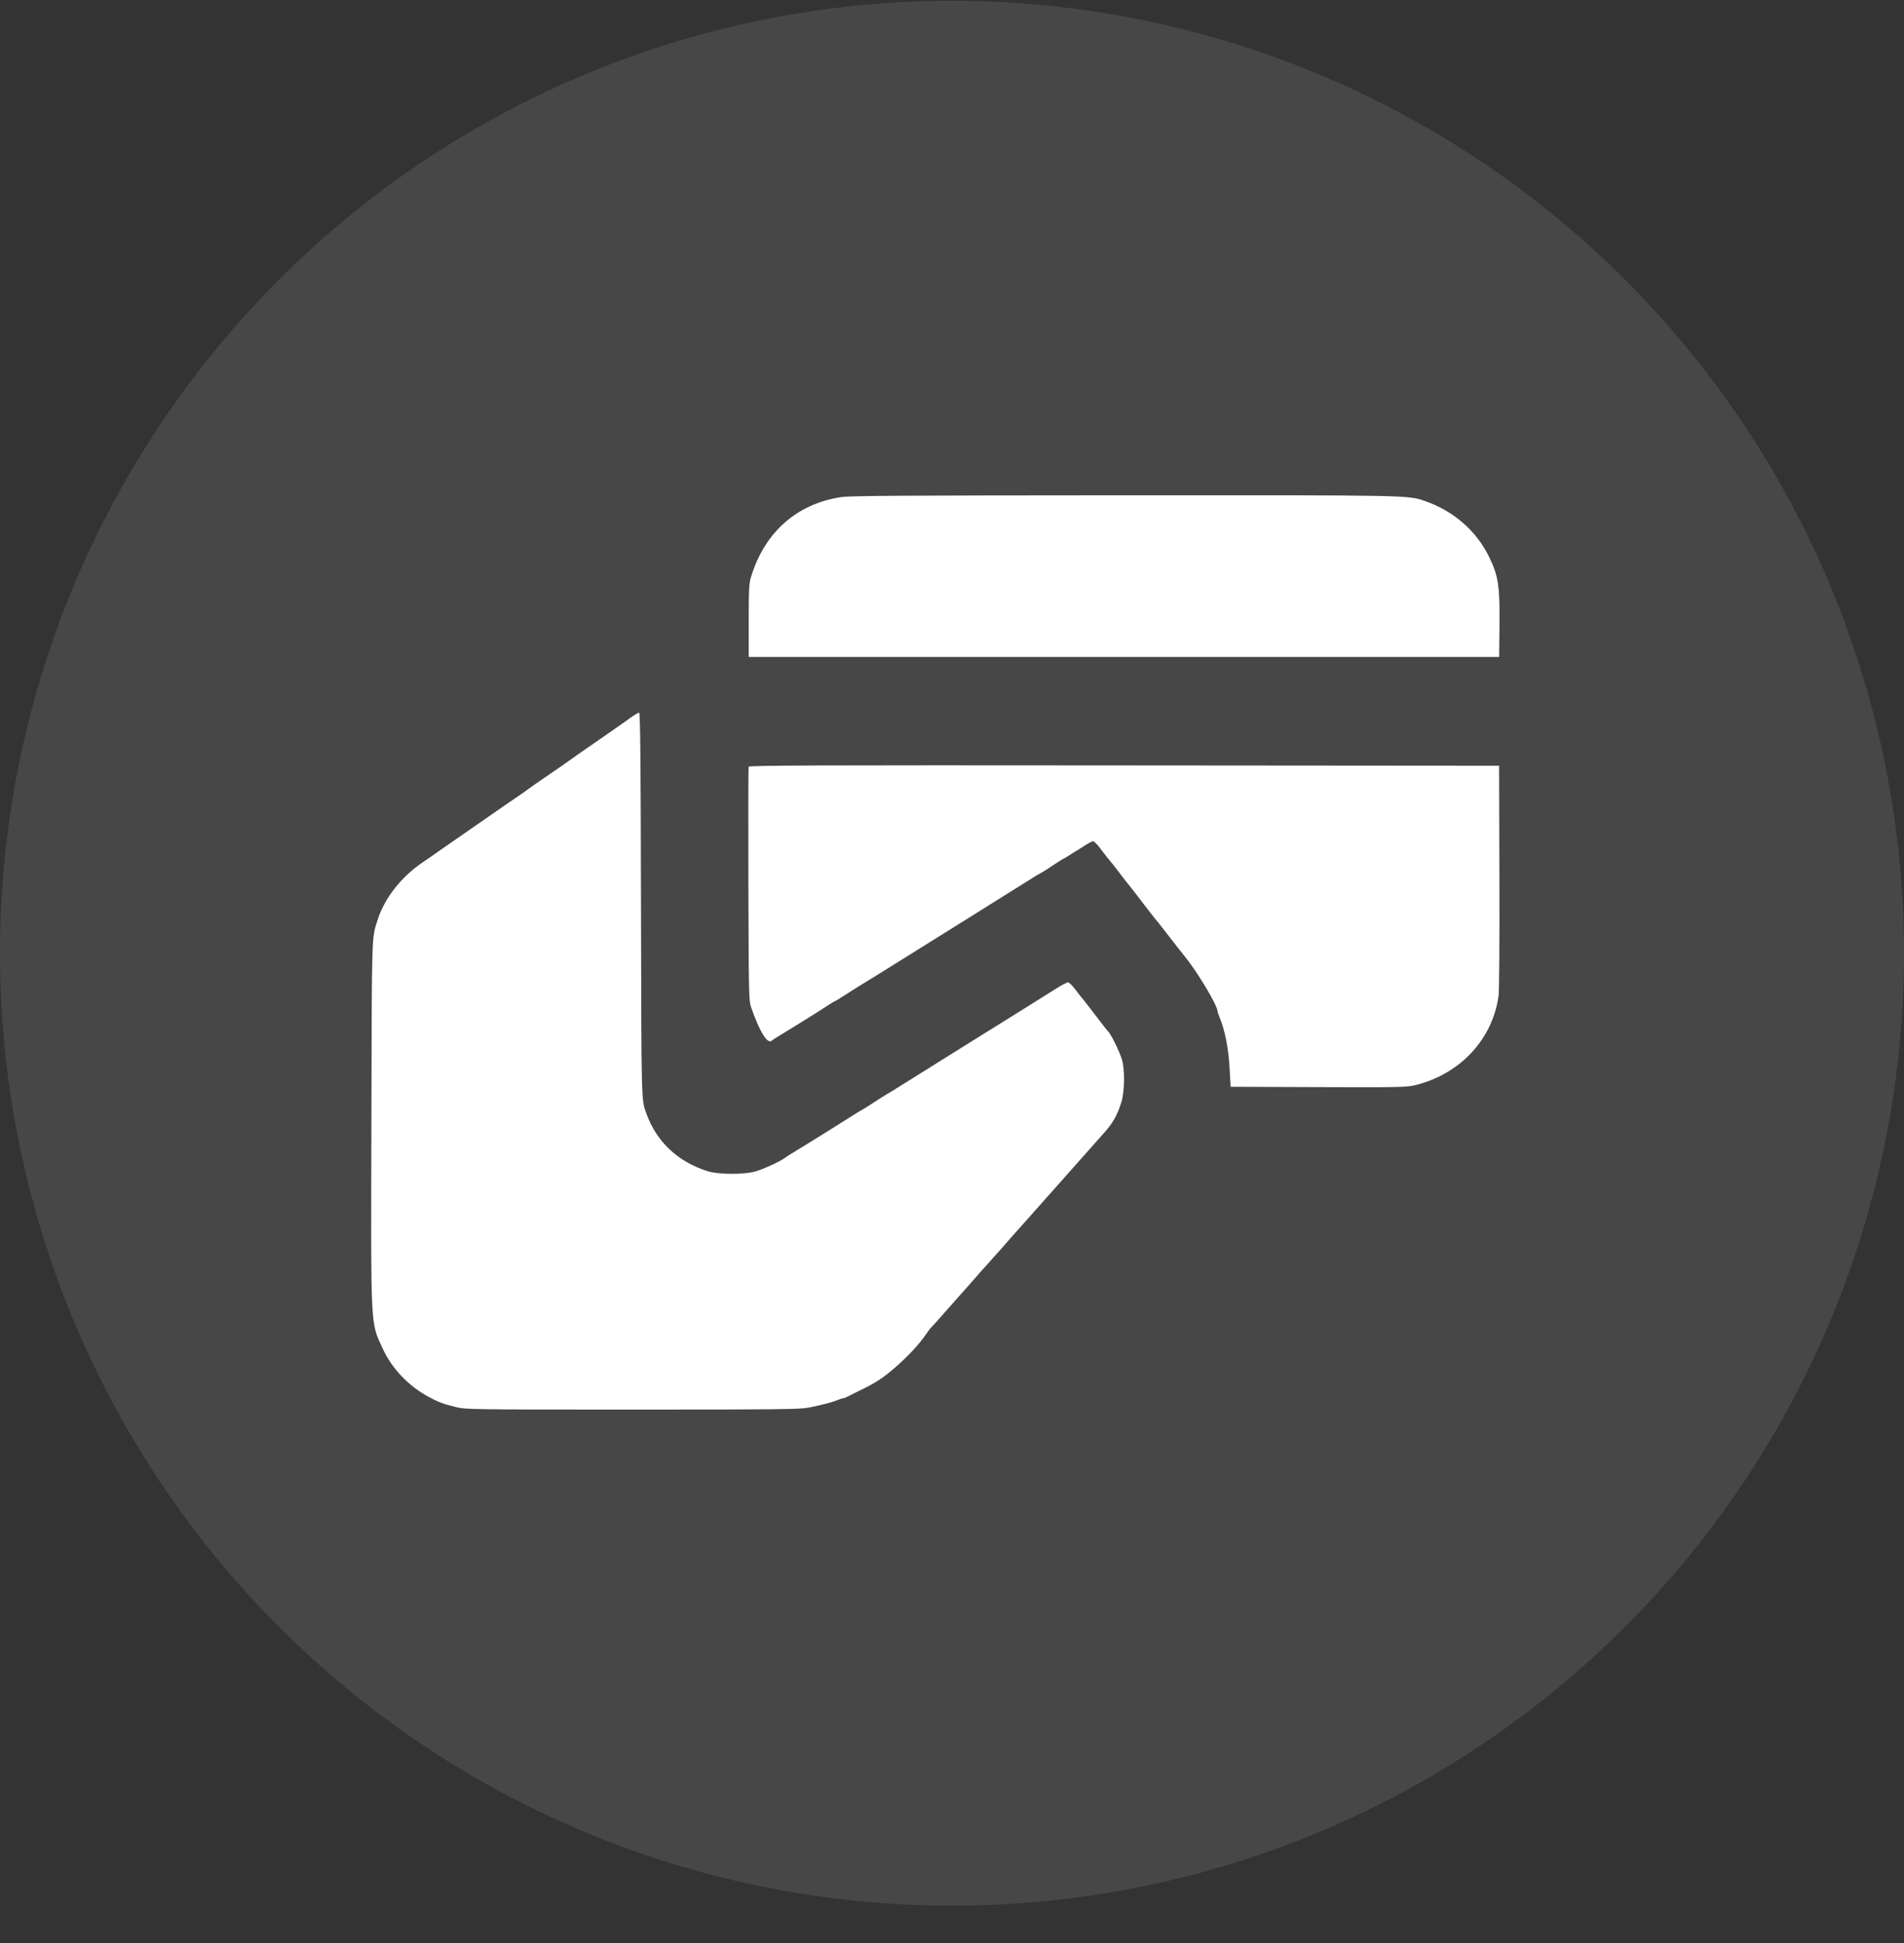
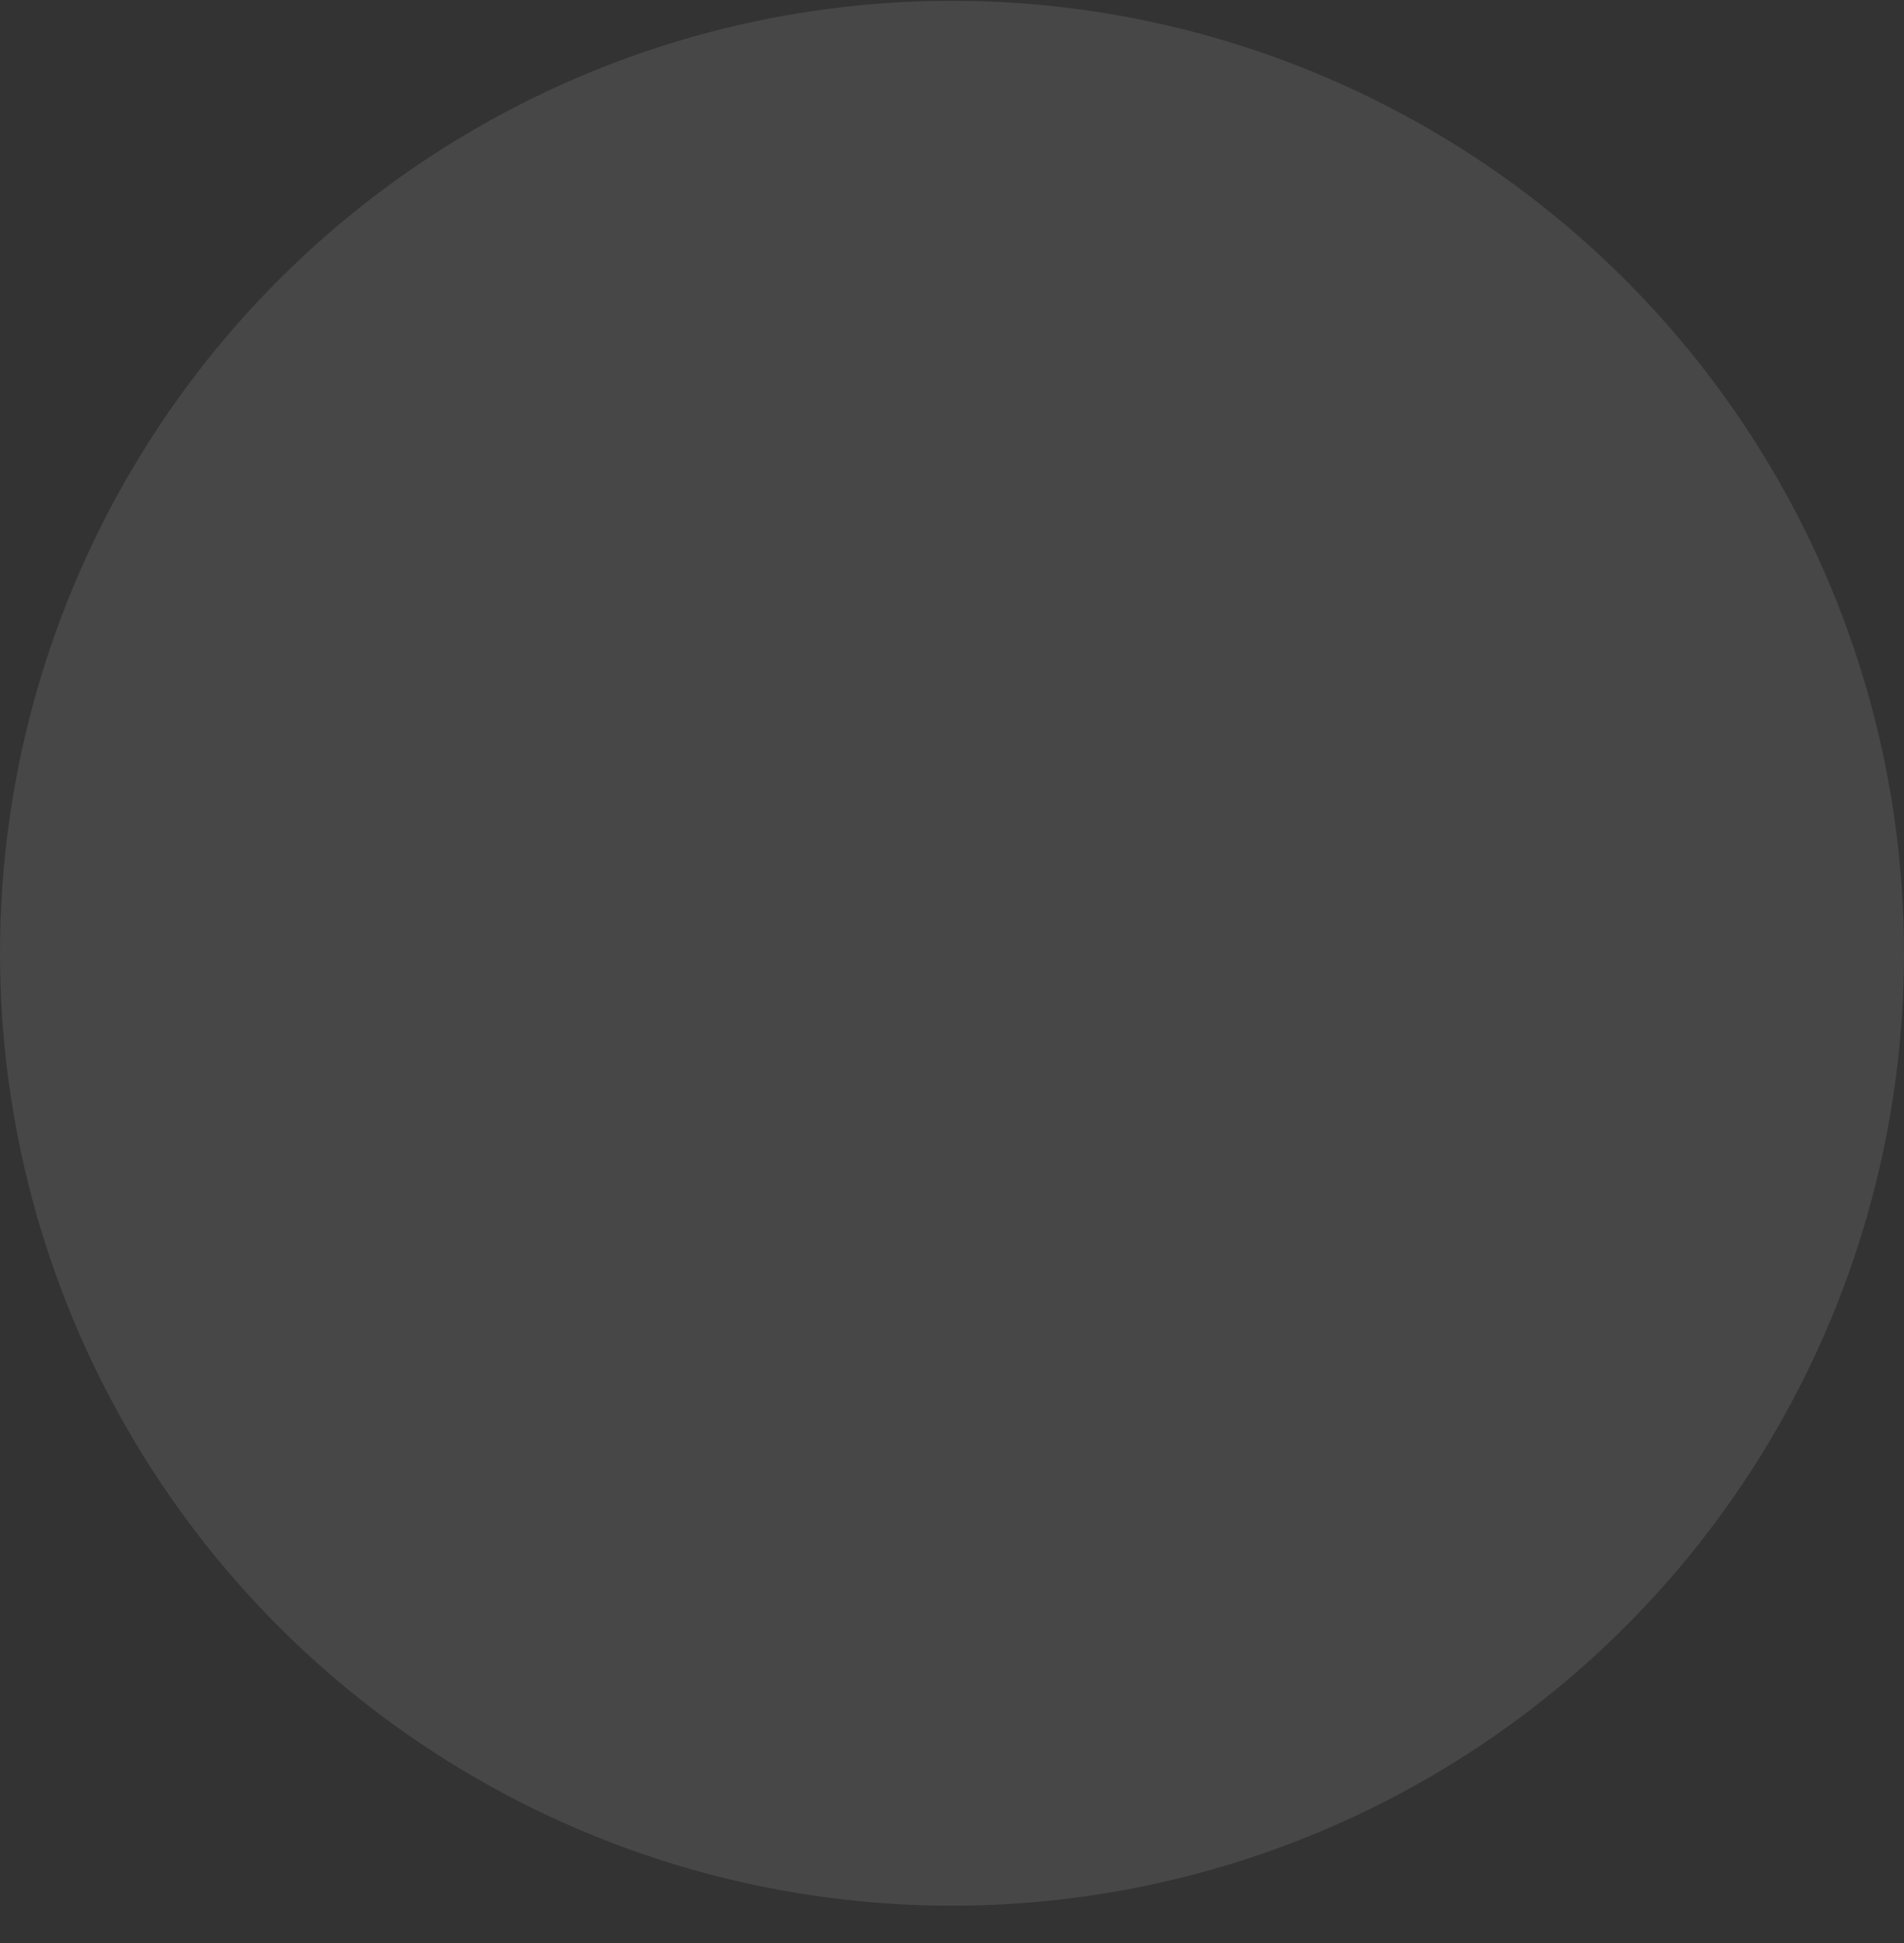
<svg xmlns="http://www.w3.org/2000/svg" width="50" height="51" fill="none" viewBox="0 0 50 51">
  <rect x="0" y="0" width="50" height="51" fill="#333333" stroke="none" />
  <g fill="#ffffff">
    <circle cx="25" cy="25.021" opacity=".1" r="25" />
-     <path clip-rule="evenodd" d="m22.089 13.048c-1.165.175-2.011.924-2.367 2.097-.052.171-.06.322-.06 1.148v.951h9.853 9.853l.009-.795c.012-1.059-.027-1.323-.265-1.817-.334-.693-.934-1.218-1.695-1.482-.444-.154-.381-.153-7.939-.149-5.774.003-7.15.011-7.39.047zm-5.591 5.836c-.135.096-.423.297-.639.446-.216.149-.447.309-.513.355s-.152.106-.192.133c-.04.027-.134.094-.209.149s-.276.194-.447.31c-.272.183-.638.44-.738.518-.018.014-.136.095-.262.179-.126.085-.355.242-.508.35-.153.108-.463.323-.689.477-.225.155-.535.37-.689.479-.153.109-.377.264-.497.344-.568.38-1.013.943-1.195 1.511-.163.506-.155.255-.167 5.306-.014 5.505-.027 5.251.294 5.951.243.531.679.988 1.221 1.28.243.131.388.184.715.264.246.06.436.063 4.623.063 3.839 0 4.398-.006 4.63-.052.345-.068.632-.143.76-.199.057-.025.12-.045.14-.045.02 0 .062-.014.093-.031.031-.017.182-.092.336-.167.443-.216.61-.325.934-.604.344-.296.656-.634.835-.903.042-.063.093-.13.114-.147.021-.018.206-.225.411-.459.205-.234.382-.434.392-.443.01-.009.122-.134.248-.279s.244-.279.262-.298c.125-.137.503-.559.552-.616.182-.21.438-.5.481-.545.027-.029.152-.169.279-.313.267-.303.439-.496.508-.572.027-.029.152-.171.279-.314.267-.303.439-.496.508-.572.027-.029.152-.171.279-.314.126-.143.276-.312.333-.375.244-.27.358-.47.469-.824.086-.275.092-.874.012-1.123-.081-.25-.296-.679-.372-.742-.011-.009-.166-.208-.345-.443-.179-.234-.334-.434-.345-.443-.011-.009-.083-.101-.161-.205-.078-.104-.165-.187-.195-.186-.029.001-.179.082-.332.179s-.448.282-.656.411-.562.35-.787.491-.584.364-.797.496c-.213.132-.421.262-.463.289-.042.027-.219.138-.394.246-.175.108-.352.219-.393.246-.042.027-.219.138-.394.246-.175.108-.358.222-.406.254-.049.031-.118.072-.154.091-.036.019-.176.108-.311.197s-.275.178-.311.196c-.036.018-.105.059-.153.09-.048.031-.23.145-.403.254s-.35.219-.392.246c-.099.064-.857.531-.931.574-.031.018-.101.064-.155.102-.145.102-.495.265-.737.344-.306.099-1.004.099-1.31-.001-.772-.251-1.316-.765-1.585-1.494-.139-.379-.135-.199-.146-5.484-.008-3.967-.019-5.057-.051-5.055-.022.002-.151.082-.286.178zm3.162 1.24c-.009.024-.012 1.415-.007 3.091.009 2.907.012 3.055.072 3.227.222.635.427.969.538.876.025-.021.071-.053.103-.071.032-.019.197-.12.365-.224s.336-.208.372-.23c.146-.088.535-.334.666-.421.078-.051.148-.093.158-.093.009 0 .137-.079.285-.175.148-.096.409-.26.58-.363.171-.104.496-.305.721-.447.226-.142.584-.366.797-.497s.421-.262.463-.289c.042-.027.219-.138.394-.246.175-.108.353-.219.395-.246.043-.027.22-.138.393-.246.174-.108.35-.219.392-.246.042-.027.22-.138.395-.246.175-.108.357-.222.405-.254.048-.031.117-.072.153-.091.101-.053.179-.102.404-.254.114-.076.214-.139.222-.139s.077-.041.153-.09.153-.098.172-.107.117-.072.22-.139c.103-.068.208-.123.234-.123.026 0 .111.085.189.188.146.194.185.243.327.415.046.056.156.198.244.315.088.117.169.221.18.23.011.009.166.208.344.443.179.234.334.434.345.443s.167.205.346.437.381.489.45.574c.328.406.843 1.27.843 1.415 0 .017.02.08.045.139.151.359.244.832.274 1.387l.025.459 2.295.009c2.039.008 2.321.003 2.525-.045 1.191-.281 2.053-1.194 2.216-2.347.018-.126.027-1.446.022-3.131l-.008-2.913-9.846-.008c-8.15-.007-9.849-.001-9.863.035z" fill-rule="evenodd" />
  </g>
</svg>